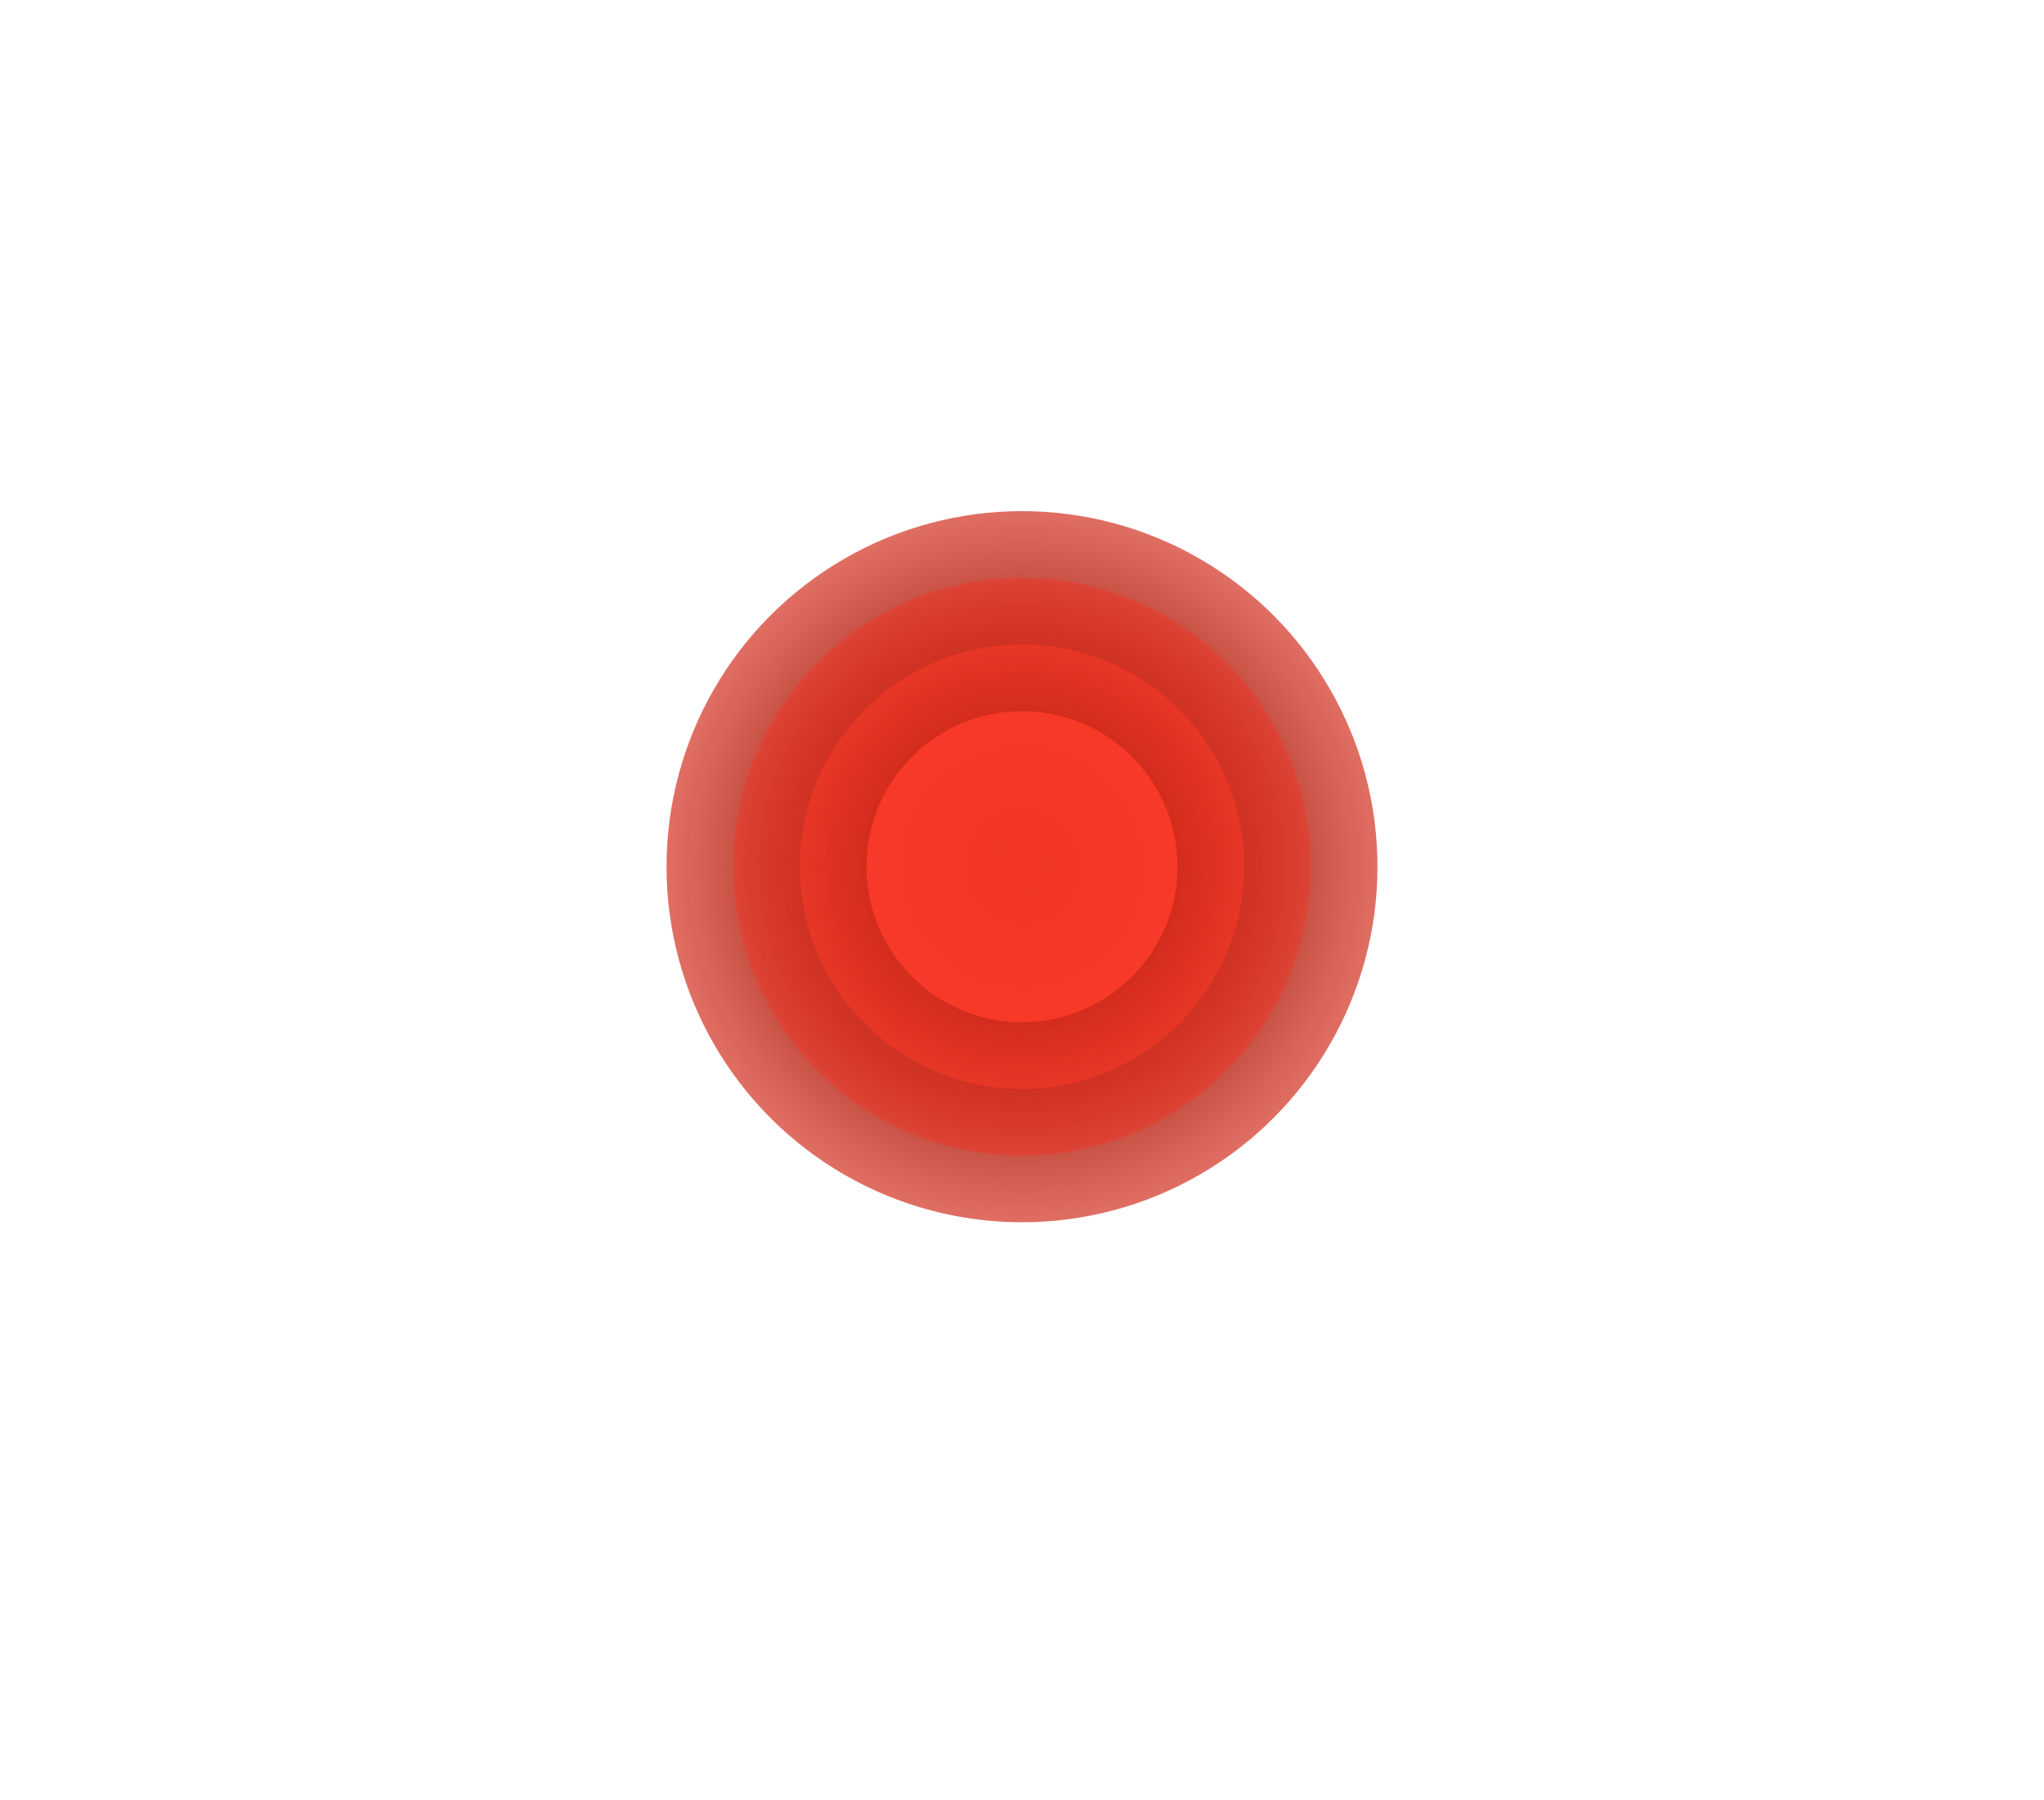
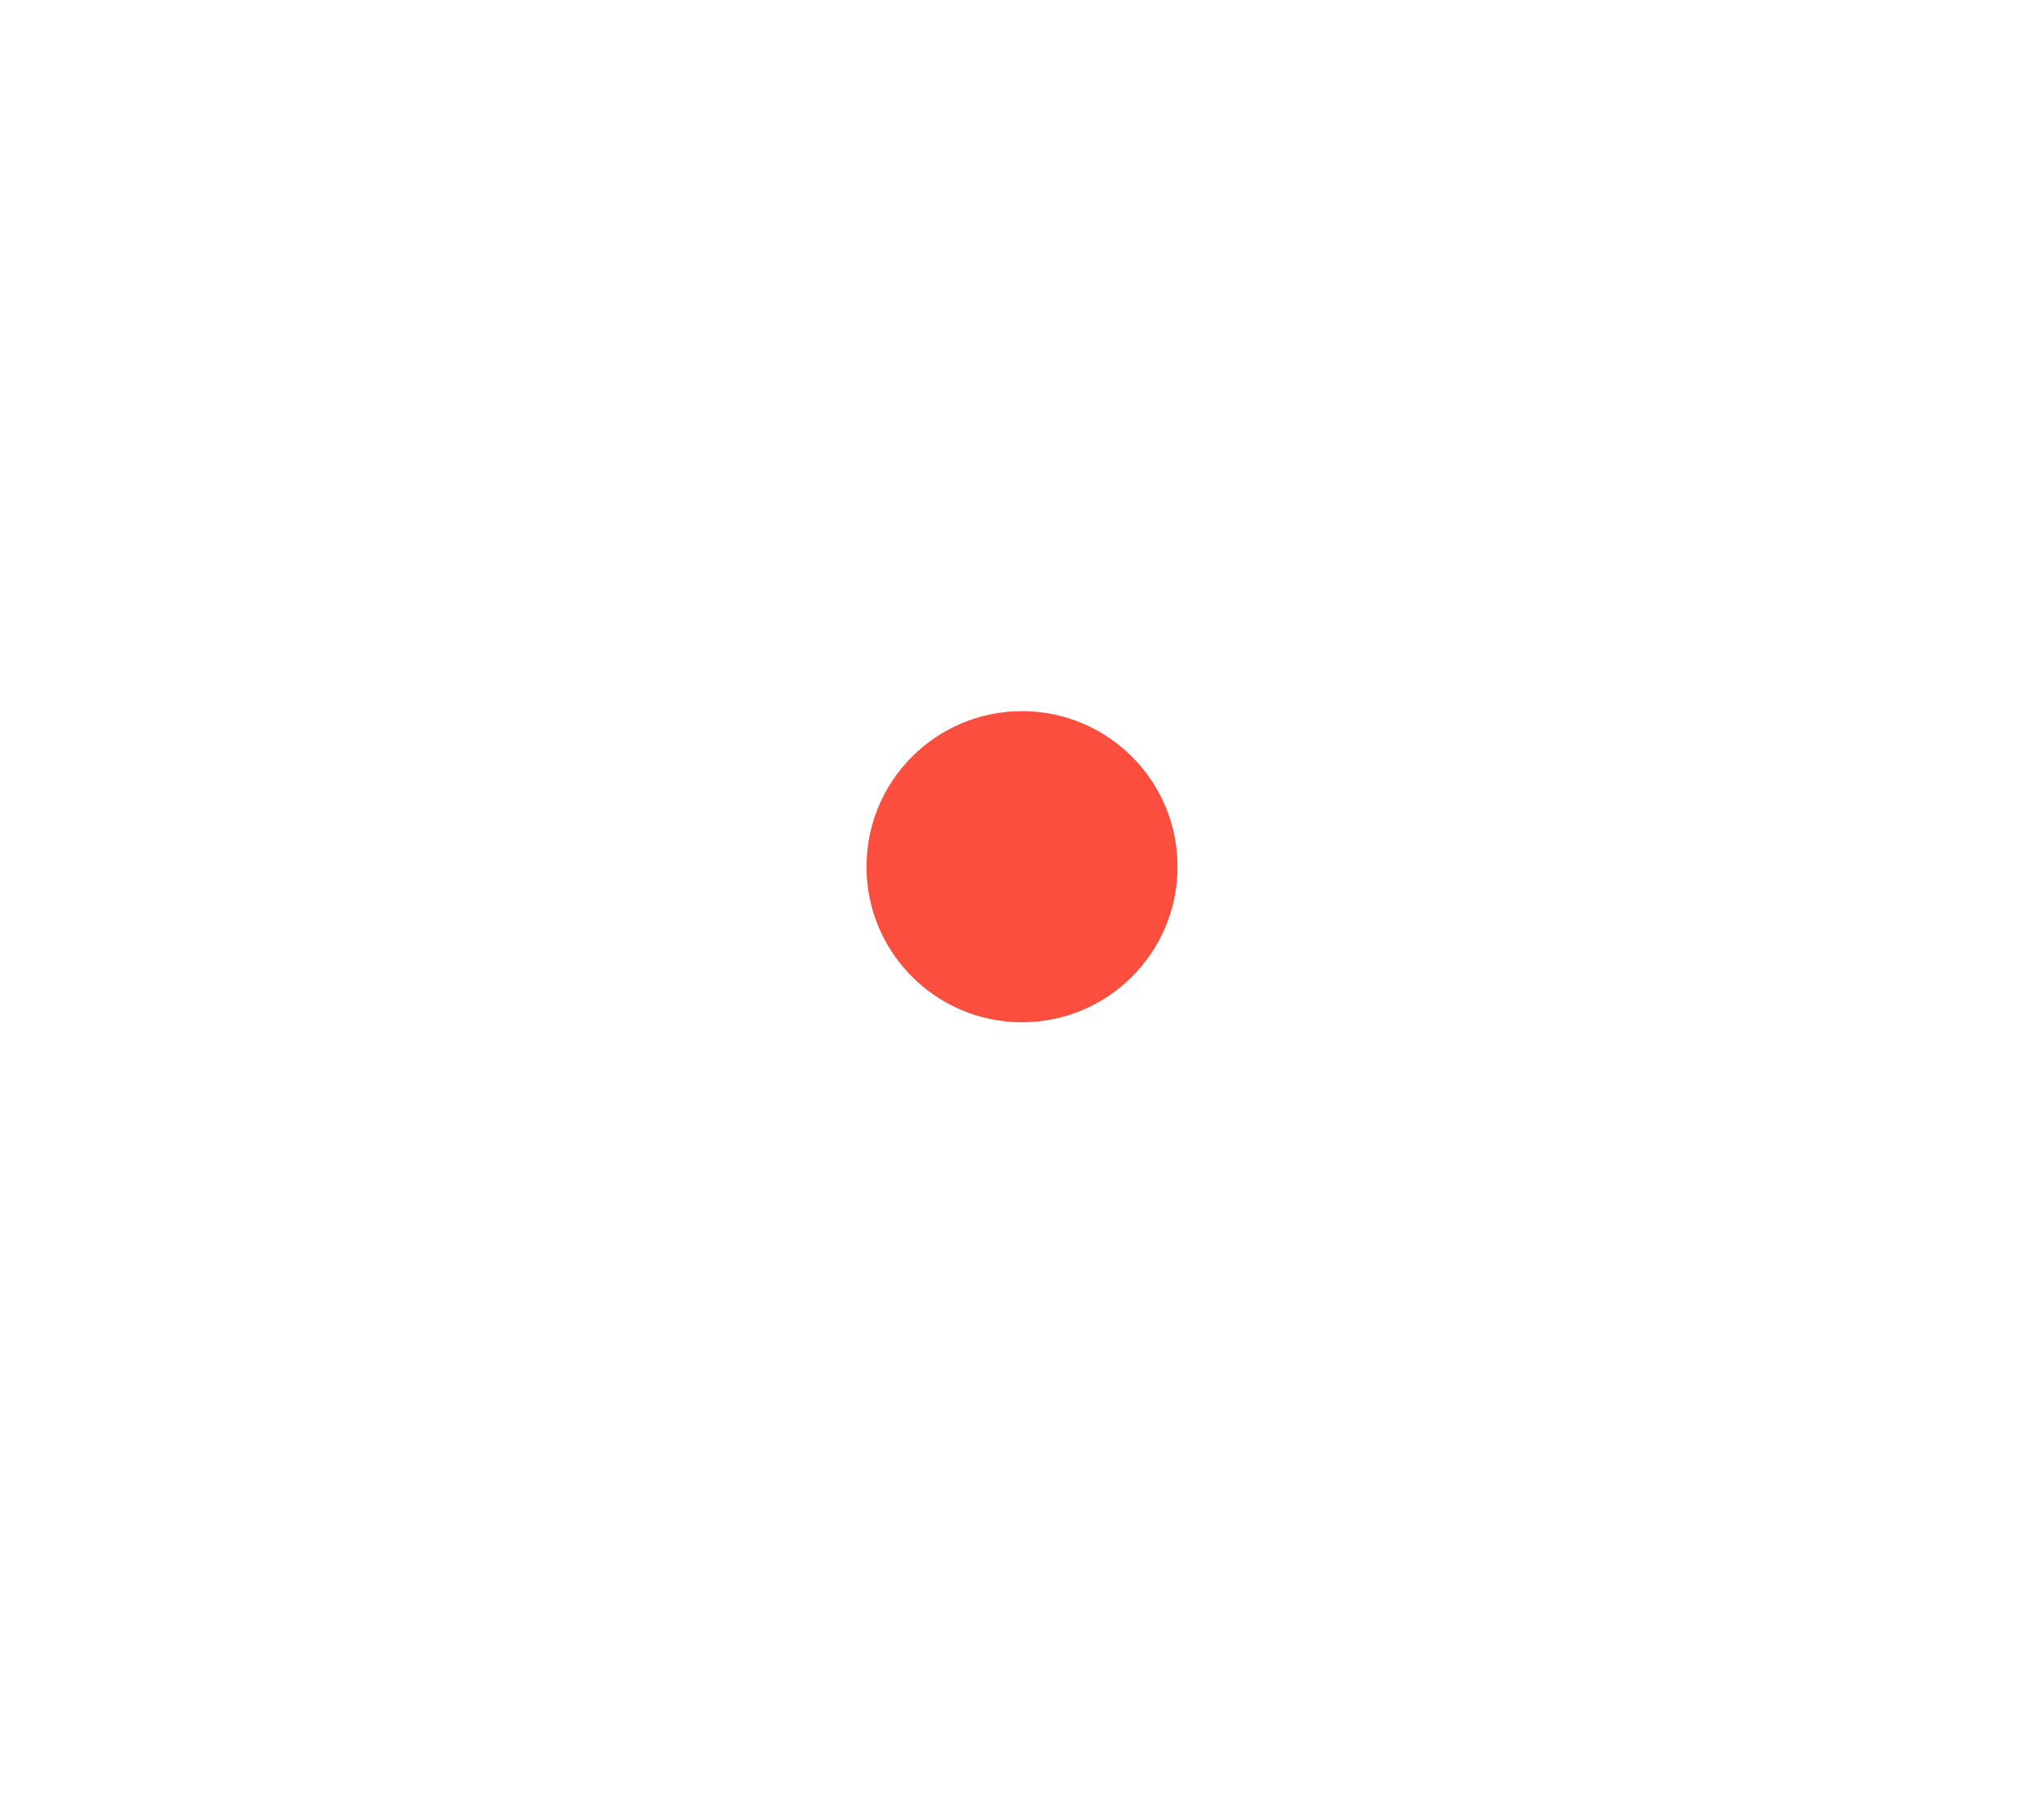
<svg xmlns="http://www.w3.org/2000/svg" width="92" height="81" viewBox="0 0 92 81" fill="none">
  <g filter="url(#filter0_d)">
-     <circle cx="46" cy="39" r="16" fill="url(#paint0_radial)" />
-     <circle cx="46" cy="39" r="13" fill="url(#paint1_radial)" />
-     <circle cx="46" cy="39" r="10" fill="url(#paint2_radial)" />
    <circle cx="46" cy="39" r="7" fill="#FB3B29" fill-opacity="0.9" />
  </g>
  <defs>
    <filter id="filter0_d" x="15" y="8" width="62" height="62" filterUnits="userSpaceOnUse" color-interpolation-filters="sRGB">
      <feFlood flood-opacity="0" result="BackgroundImageFix" />
      <feColorMatrix in="SourceAlpha" type="matrix" values="0 0 0 0 0 0 0 0 0 0 0 0 0 0 0 0 0 0 127 0" />
      <feOffset />
      <feGaussianBlur stdDeviation="7.5" />
      <feColorMatrix type="matrix" values="0 0 0 0 1 0 0 0 0 0.167 0 0 0 0 0.167 0 0 0 0.45 0" />
      <feBlend mode="normal" in2="BackgroundImageFix" result="effect1_dropShadow" />
      <feBlend mode="normal" in="SourceGraphic" in2="effect1_dropShadow" result="shape" />
    </filter>
    <radialGradient id="paint0_radial" cx="0" cy="0" r="1" gradientUnits="userSpaceOnUse" gradientTransform="translate(46 39) rotate(90) scale(16)">
      <stop offset="0.393" stop-color="#8A1307" />
      <stop offset="1" stop-color="#D02312" stop-opacity="0.66" />
    </radialGradient>
    <radialGradient id="paint1_radial" cx="0" cy="0" r="1" gradientUnits="userSpaceOnUse" gradientTransform="translate(46 39) rotate(90) scale(13)">
      <stop offset="0.391" stop-color="#C03326" />
      <stop offset="1" stop-color="#F92A17" stop-opacity="0.37" />
    </radialGradient>
    <radialGradient id="paint2_radial" cx="0" cy="0" r="1" gradientUnits="userSpaceOnUse" gradientTransform="translate(46 39) rotate(90) scale(10)">
      <stop offset="0.101" stop-color="#980F03" />
      <stop offset="1" stop-color="#FC3B29" stop-opacity="0.53" />
    </radialGradient>
  </defs>
</svg>